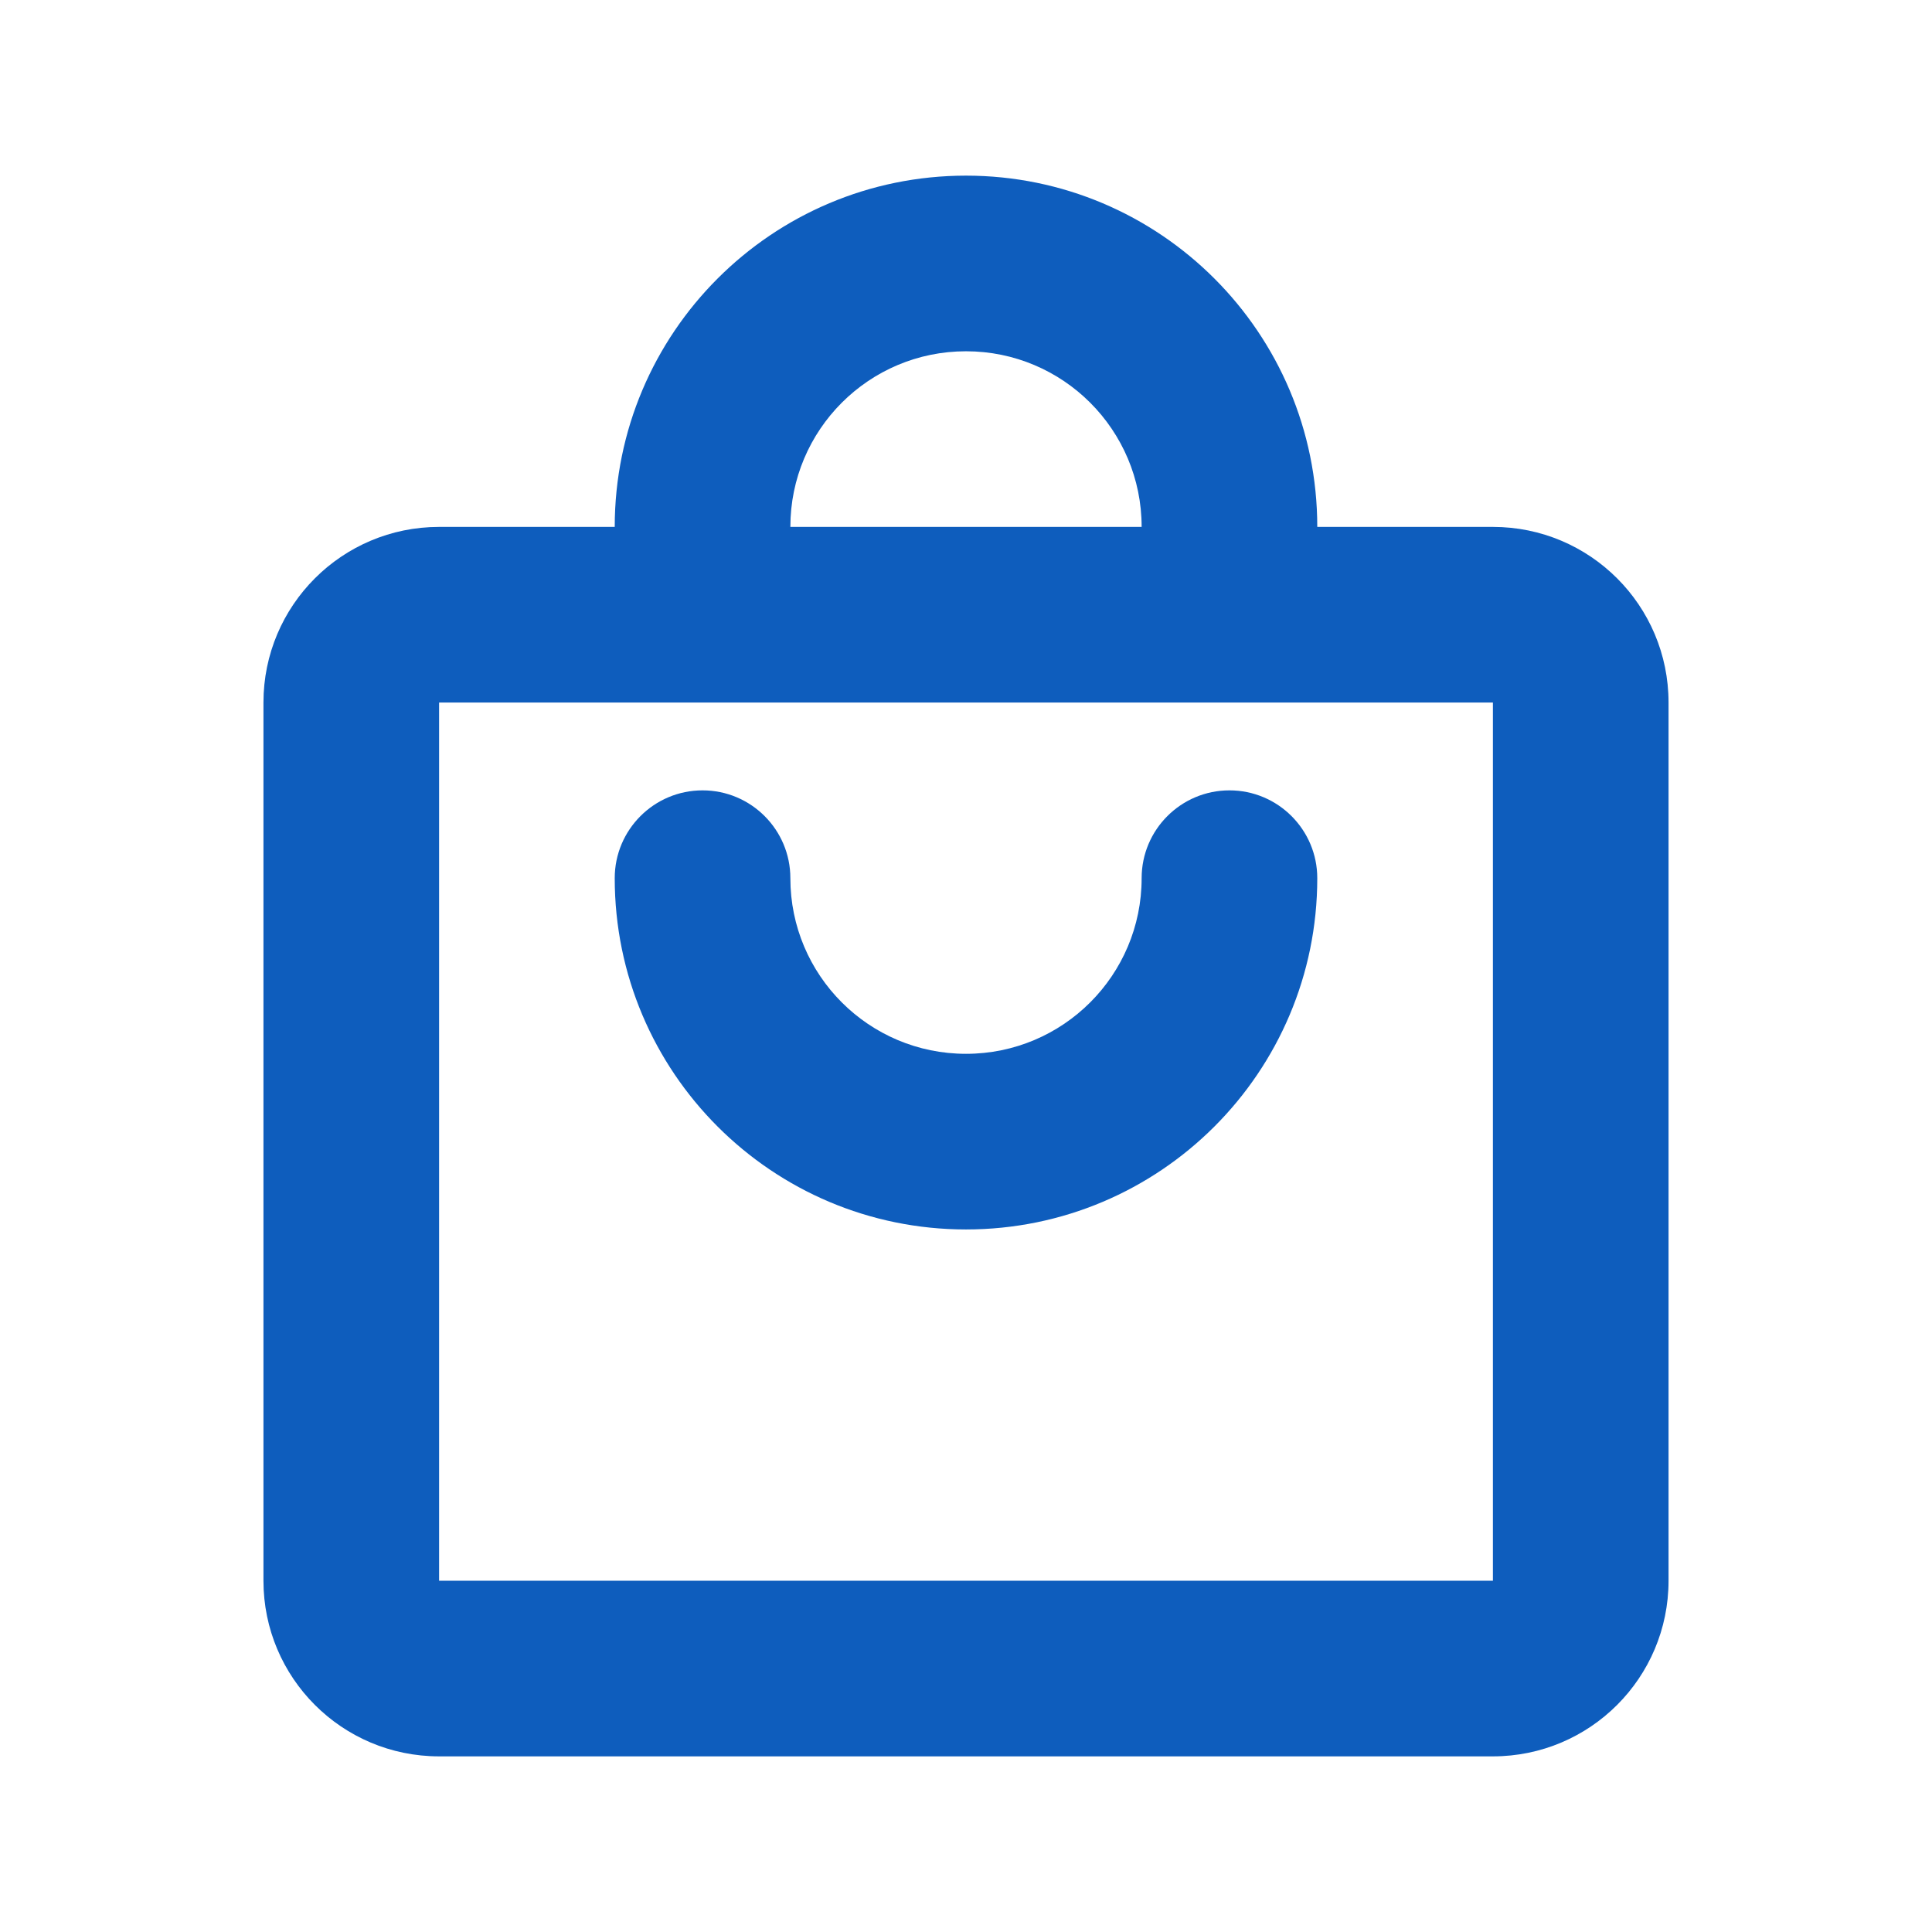
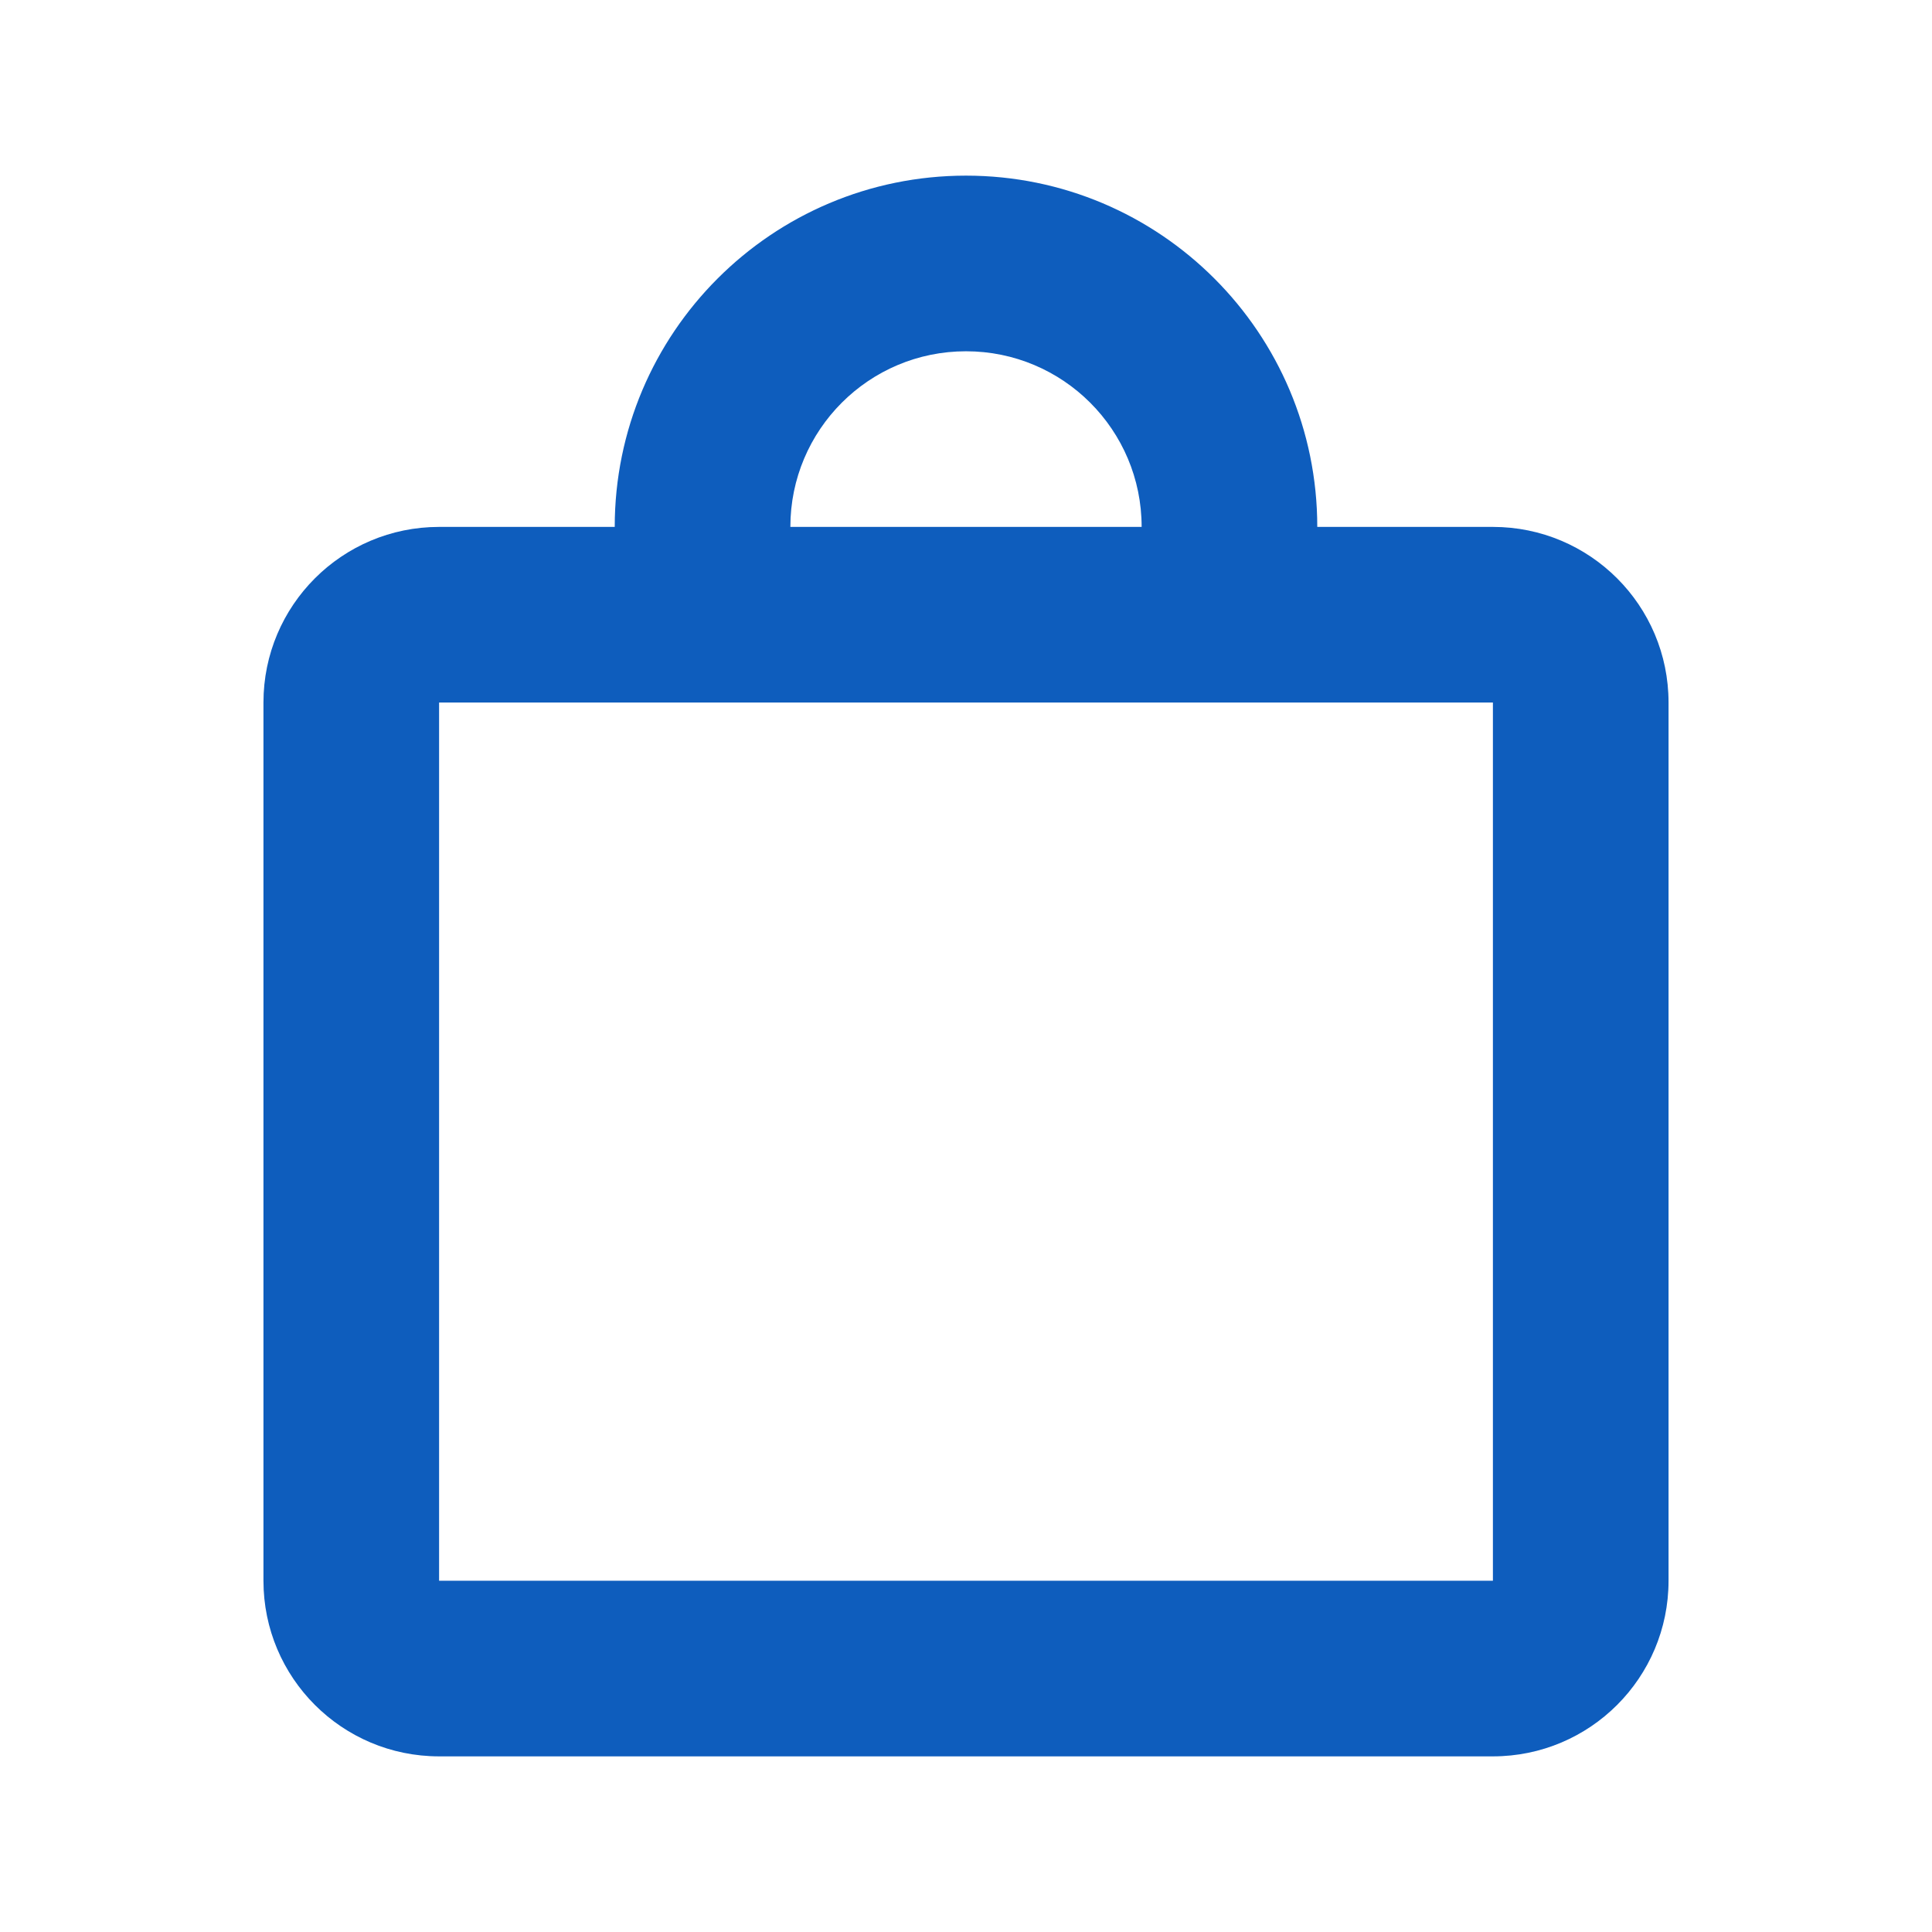
<svg xmlns="http://www.w3.org/2000/svg" width="22" height="22" viewBox="0 0 22 22" fill="none">
  <path fill-rule="evenodd" clip-rule="evenodd" d="M9 6C9 4.895 9.895 4 11 4C12.105 4 13 4.895 13 6H9ZM7 6C7 3.791 8.791 2 11 2C13.209 2 15 3.791 15 6H17C18.105 6 19 6.895 19 8V18C19 19.105 18.105 20 17 20H5C3.895 20 3 19.105 3 18V8C3 6.895 3.895 6 5 6H7ZM5 18V8H17V18H5Z" fill="#0E5DBD" />
-   <path fill-rule="evenodd" clip-rule="evenodd" d="M11 12C9.895 12 9 11.105 9 10C9 9.448 8.552 9 8 9C7.448 9 7 9.448 7 10C7 12.209 8.791 14 11 14C13.209 14 15 12.209 15 10C15 9.448 14.552 9 14 9C13.448 9 13 9.448 13 10C13 11.105 12.105 12 11 12Z" fill="#0E5DBD" />
</svg>